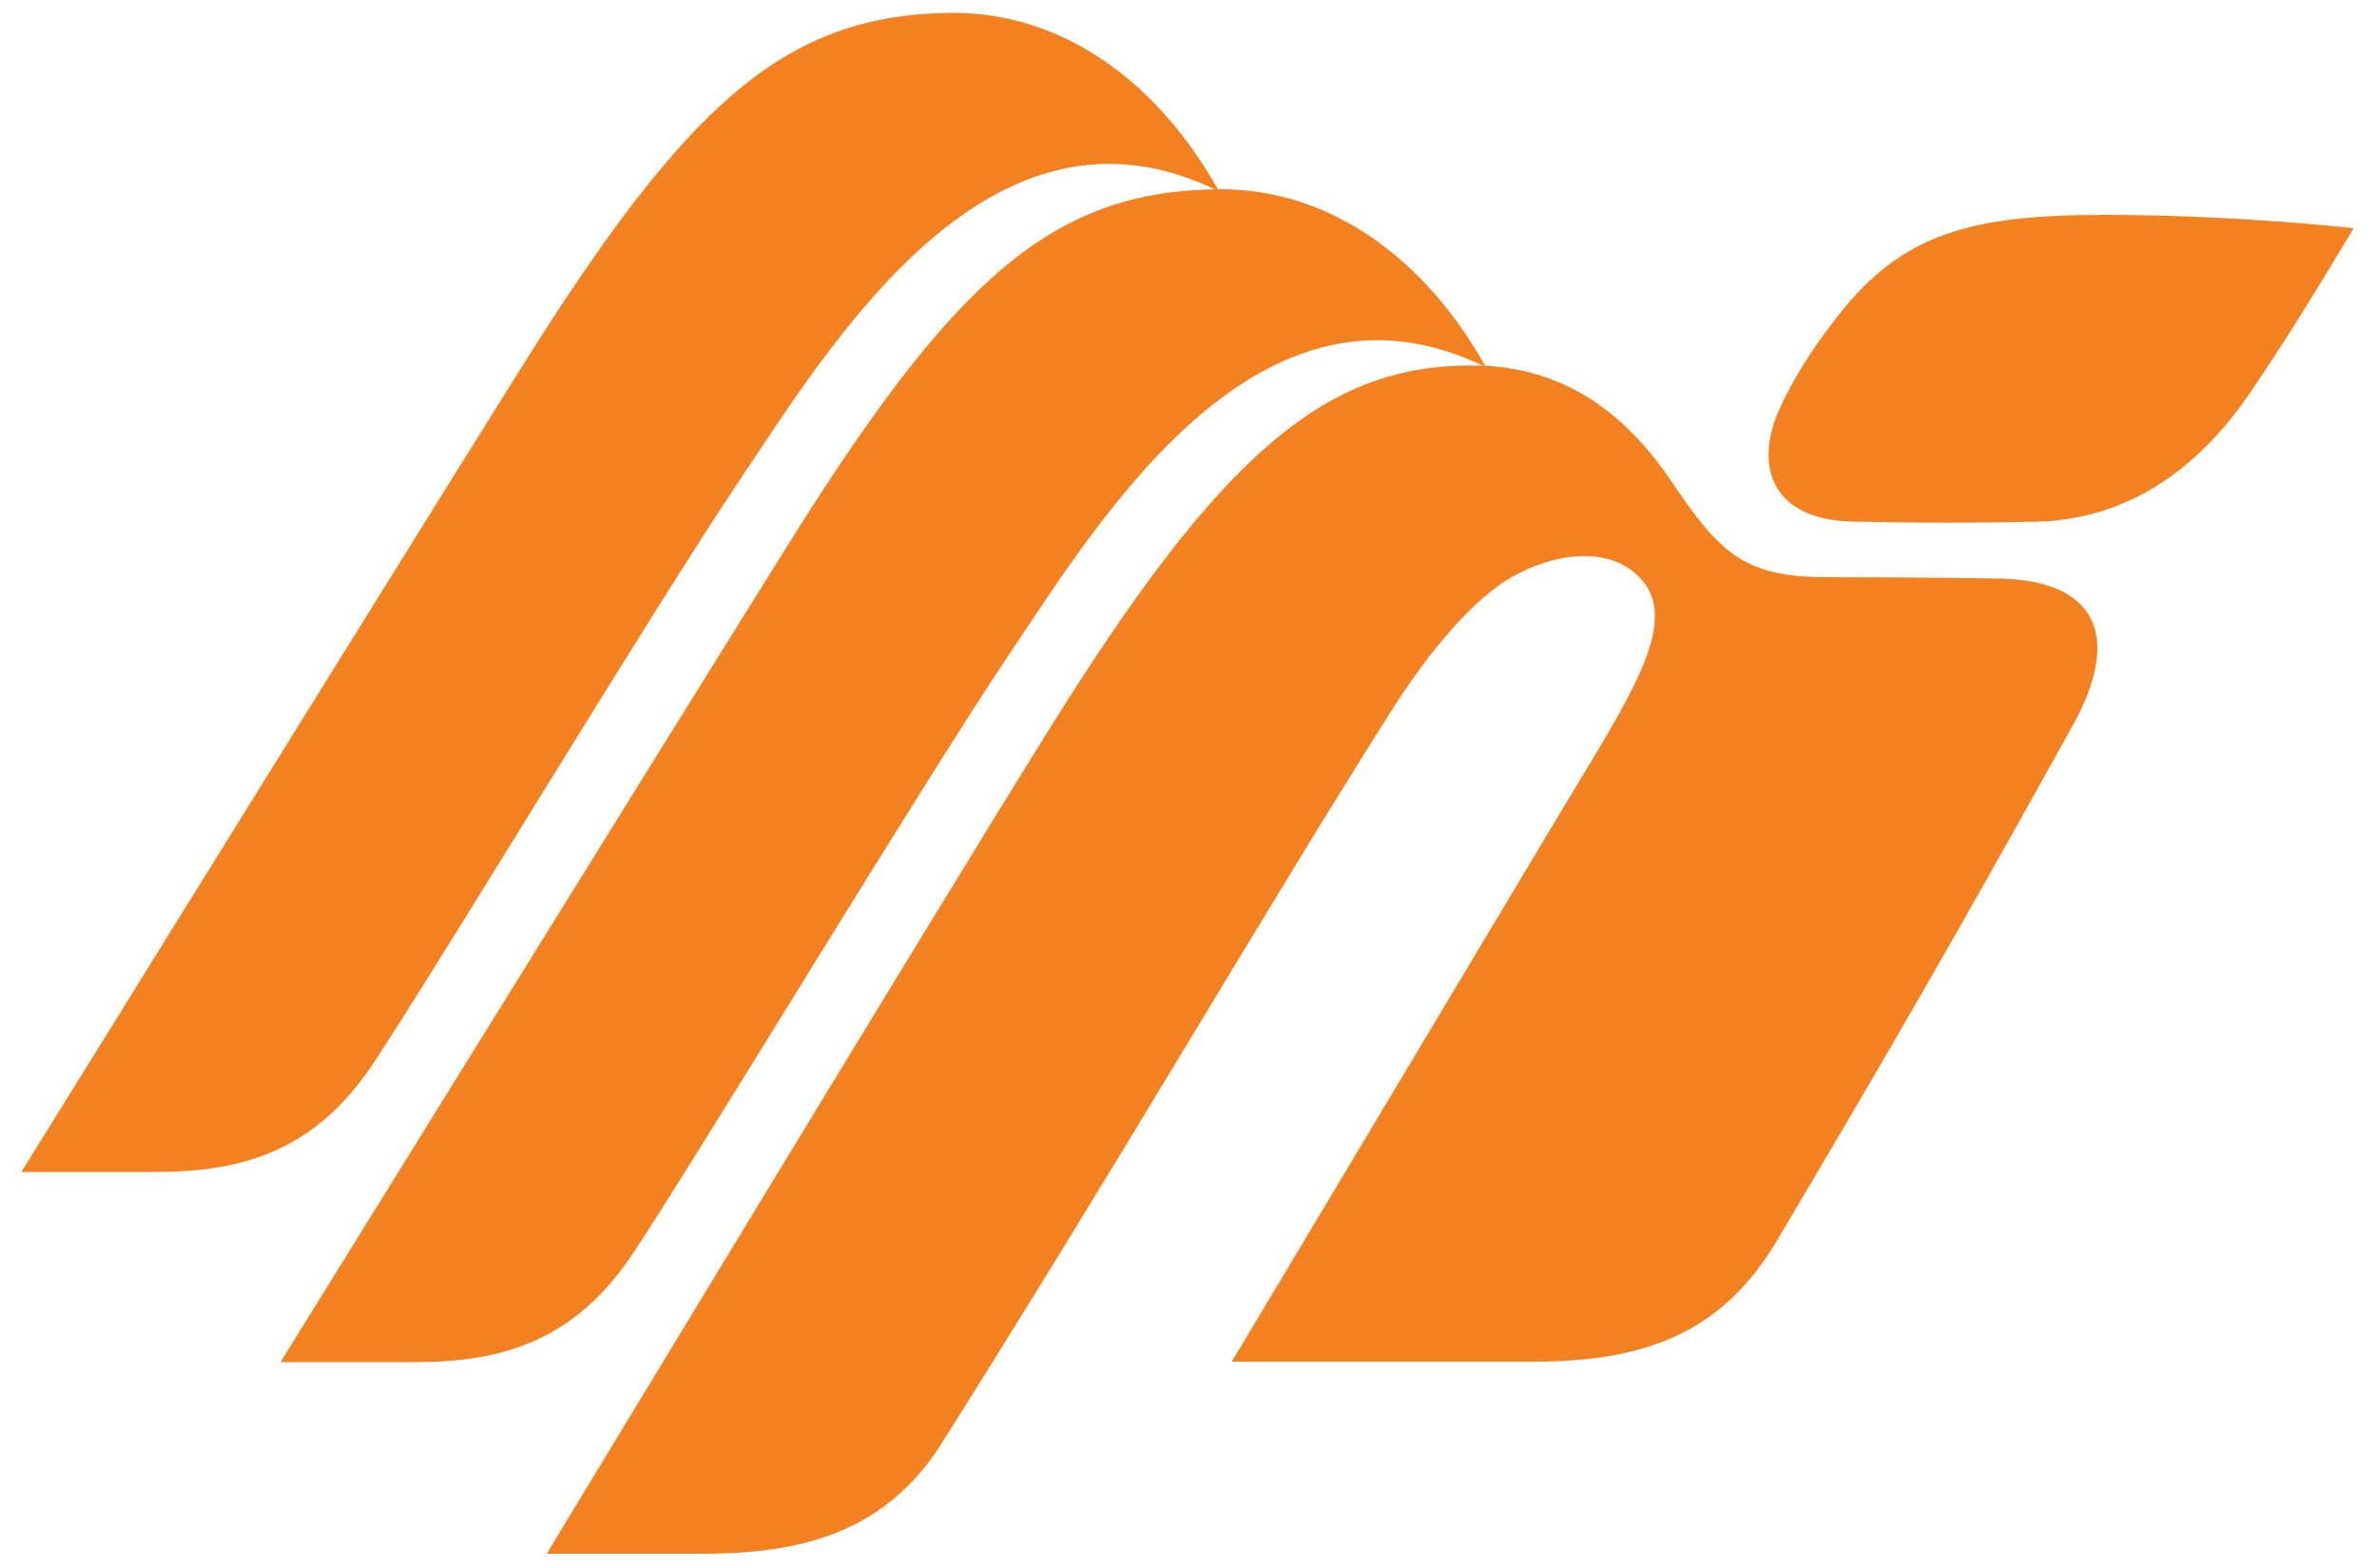
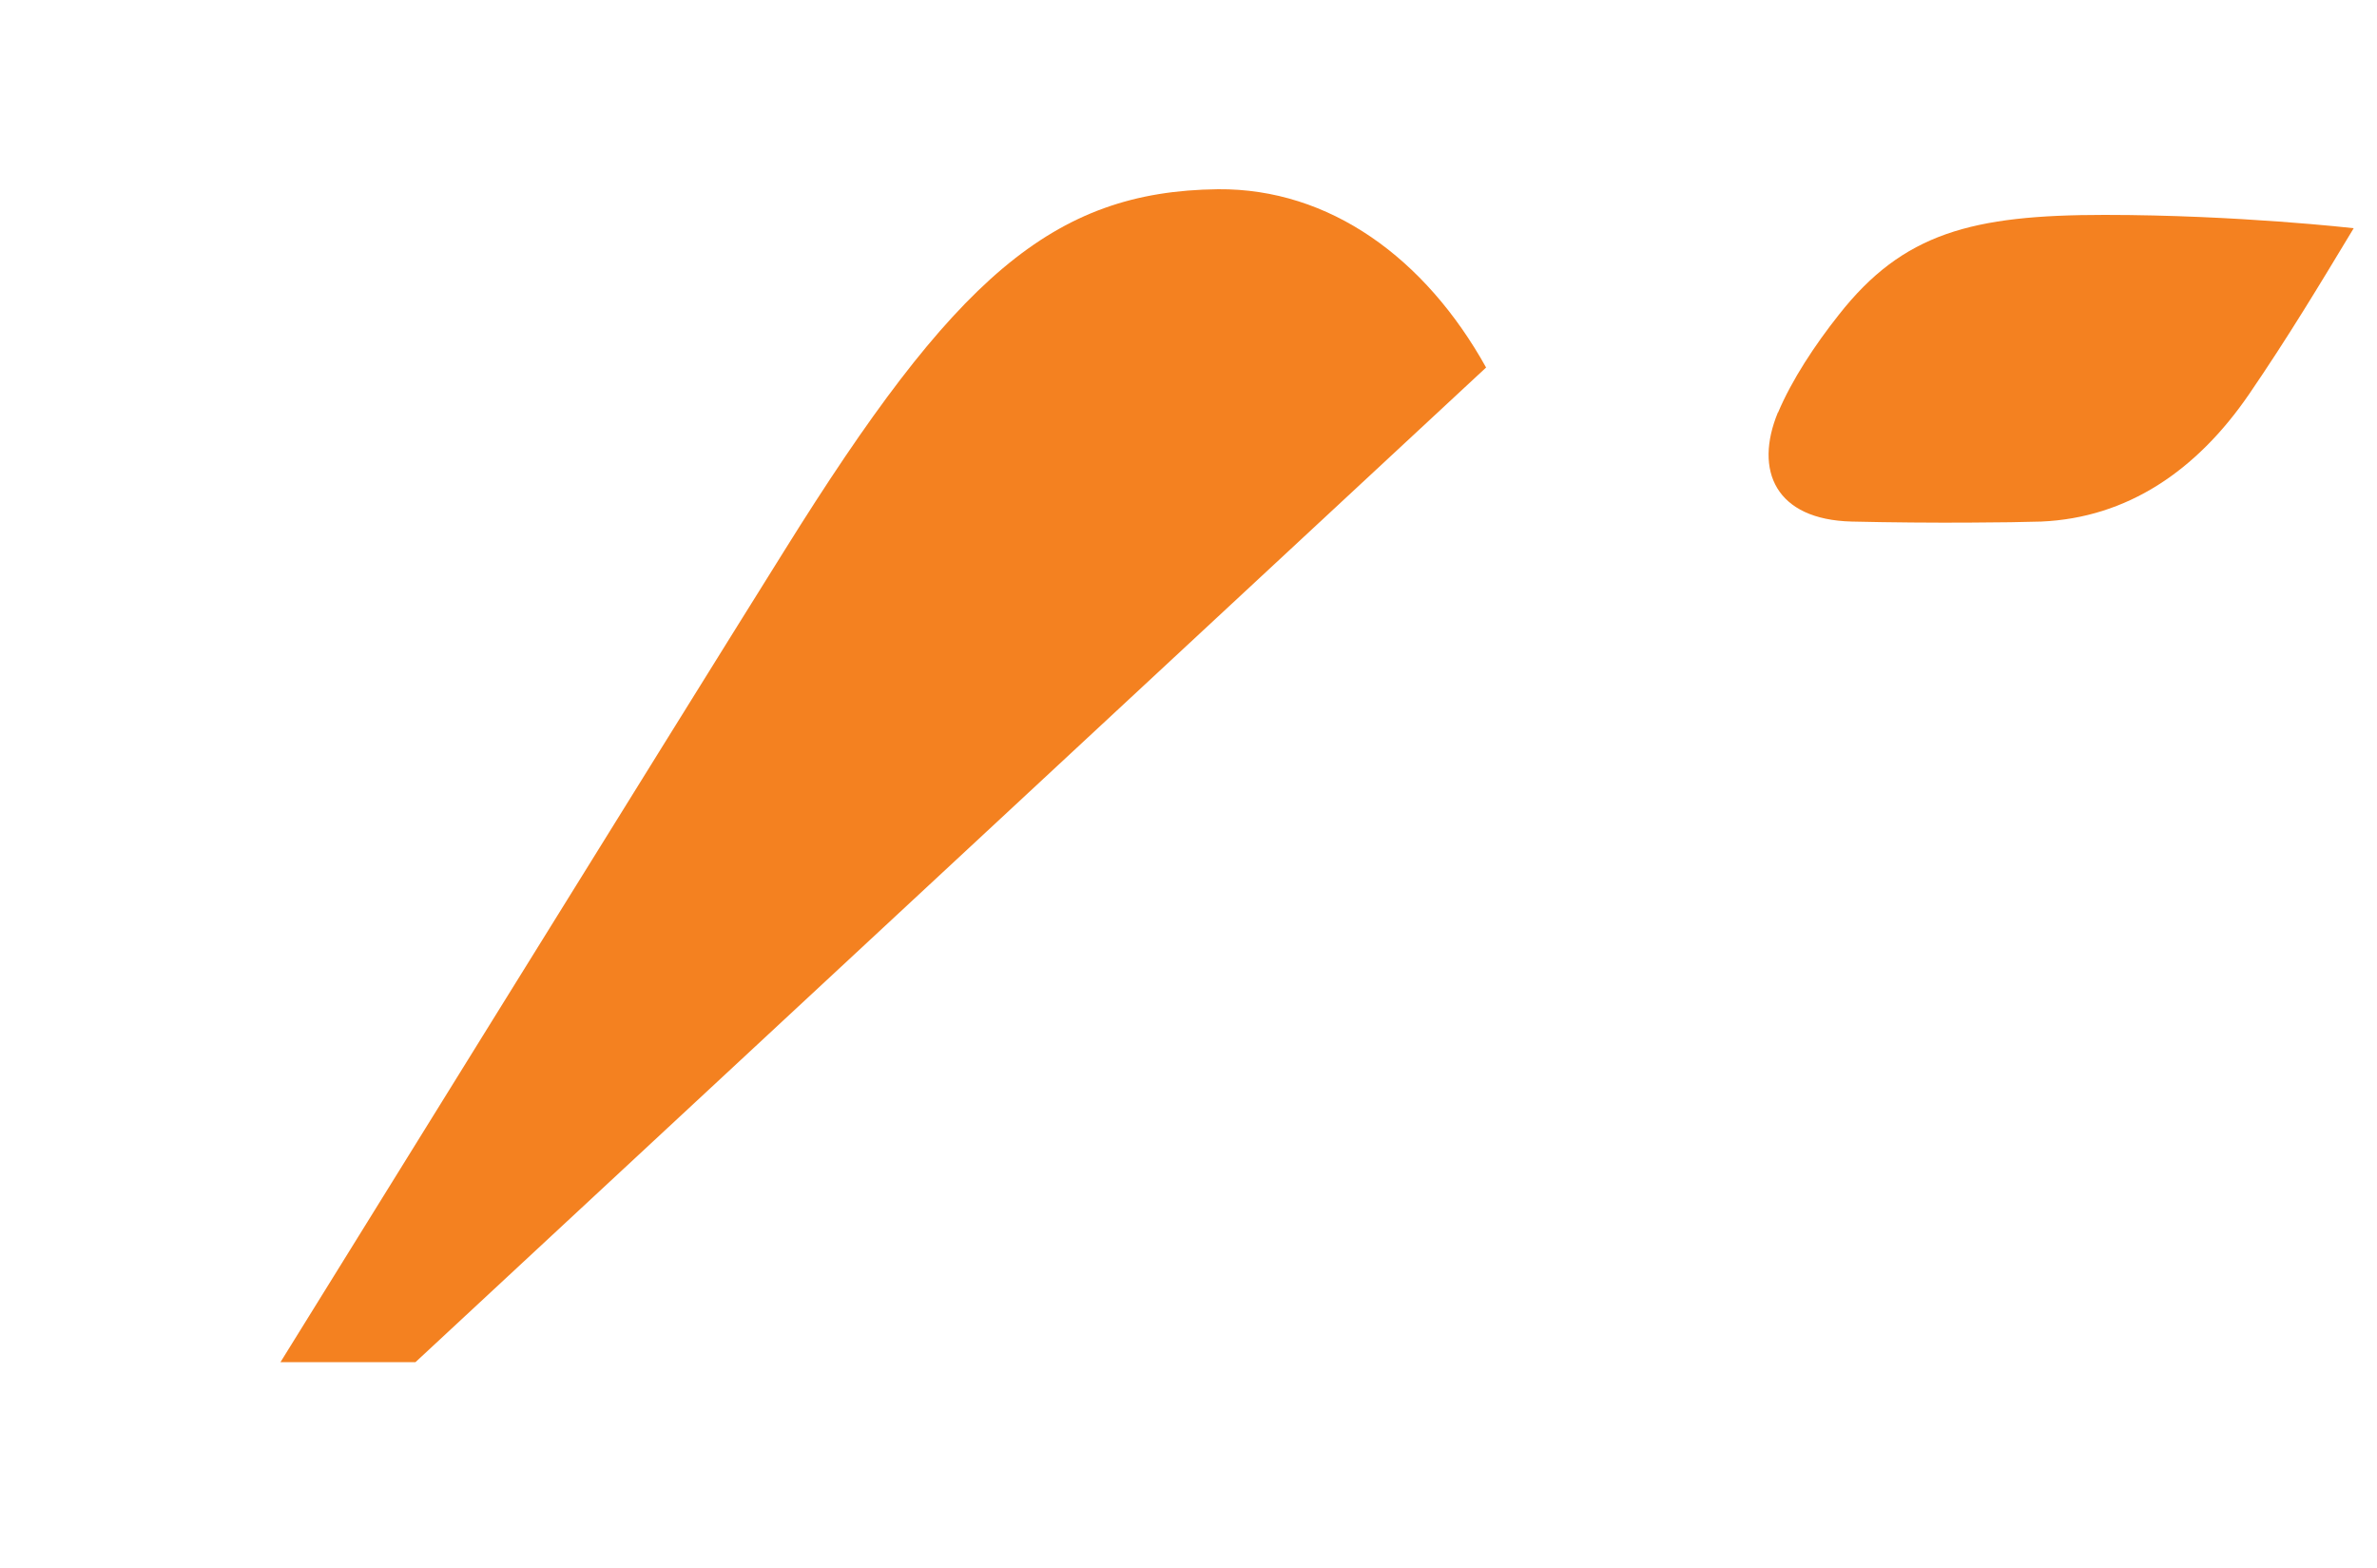
<svg xmlns="http://www.w3.org/2000/svg" viewBox="0 0 500 329.8">
  <defs>
    <style>      .cls-1 {        fill: #f48120;      }    </style>
  </defs>
  <g>
    <g id="Layer_1">
-       <path class="cls-1" d="M351.3,100.8c-8-11.6-20.2-23.4-40.1-23.9-32.3-.8-54.3,18.6-90.2,76-22.1,35.3-106,173.9-106,173.9h32.5c19.2,0,38-3.4,50.5-23.1,38.7-61.3,67.2-110.8,94.6-154.1,5.7-9,13.9-20,22.3-26.2,8-5.9,21.4-9.6,29.2-2.7,10.3,9.1-.7,24.9-16.3,50.9-6.4,10.7-68.7,114.8-68.7,114.8h63.7c25,0,40.1-7.2,51-25.5,23.9-40.3,38.4-65.4,62.3-108.5,10.8-19.6,3.8-30.3-15.3-30.7-14.8-.3-36.8-.3-36.8-.3-17.9,0-22.7-5.9-32.6-20.4" />
      <path class="cls-1" d="M374,86.7c-5.1,12.3-.5,22.6,15.5,23,17.1.4,33.6.2,39.9,0,18-.8,32.6-10.6,43.7-26.8,8.2-12,14.7-22.8,22-34.9,0,0-24.5-2.8-52.4-2.8s-42.4,3.8-55.9,21c-5,6.3-9.9,13.7-12.8,20.6" />
-       <path class="cls-1" d="M312.6,77.3c-12.8-23-32.9-37.7-56.4-37.5-34.9.4-55.5,18.7-91.2,76-22.1,35.3-106,170.7-106,170.7h28.4c18.5,0,33.7-4.6,45.9-23.1,14.9-22.6,60.4-98.1,79-125.8,19.4-28.9,52.7-83.9,100.4-60.3" />
-       <path class="cls-1" d="M256.4,40.2c-12.8-23-32.9-37.7-56.4-37.5-34.9.4-55.5,18.8-91.2,76C86.6,114.1,4.5,246.5,4.5,246.5h28.3c18.6,0,33.7-4.6,45.9-23.1,14.9-22.6,58.6-95.2,77.2-122.9,19.4-28.9,52.7-83.9,100.4-60.3" />
+       <path class="cls-1" d="M312.6,77.3c-12.8-23-32.9-37.7-56.4-37.5-34.9.4-55.5,18.7-91.2,76-22.1,35.3-106,170.7-106,170.7h28.4" />
    </g>
  </g>
</svg>